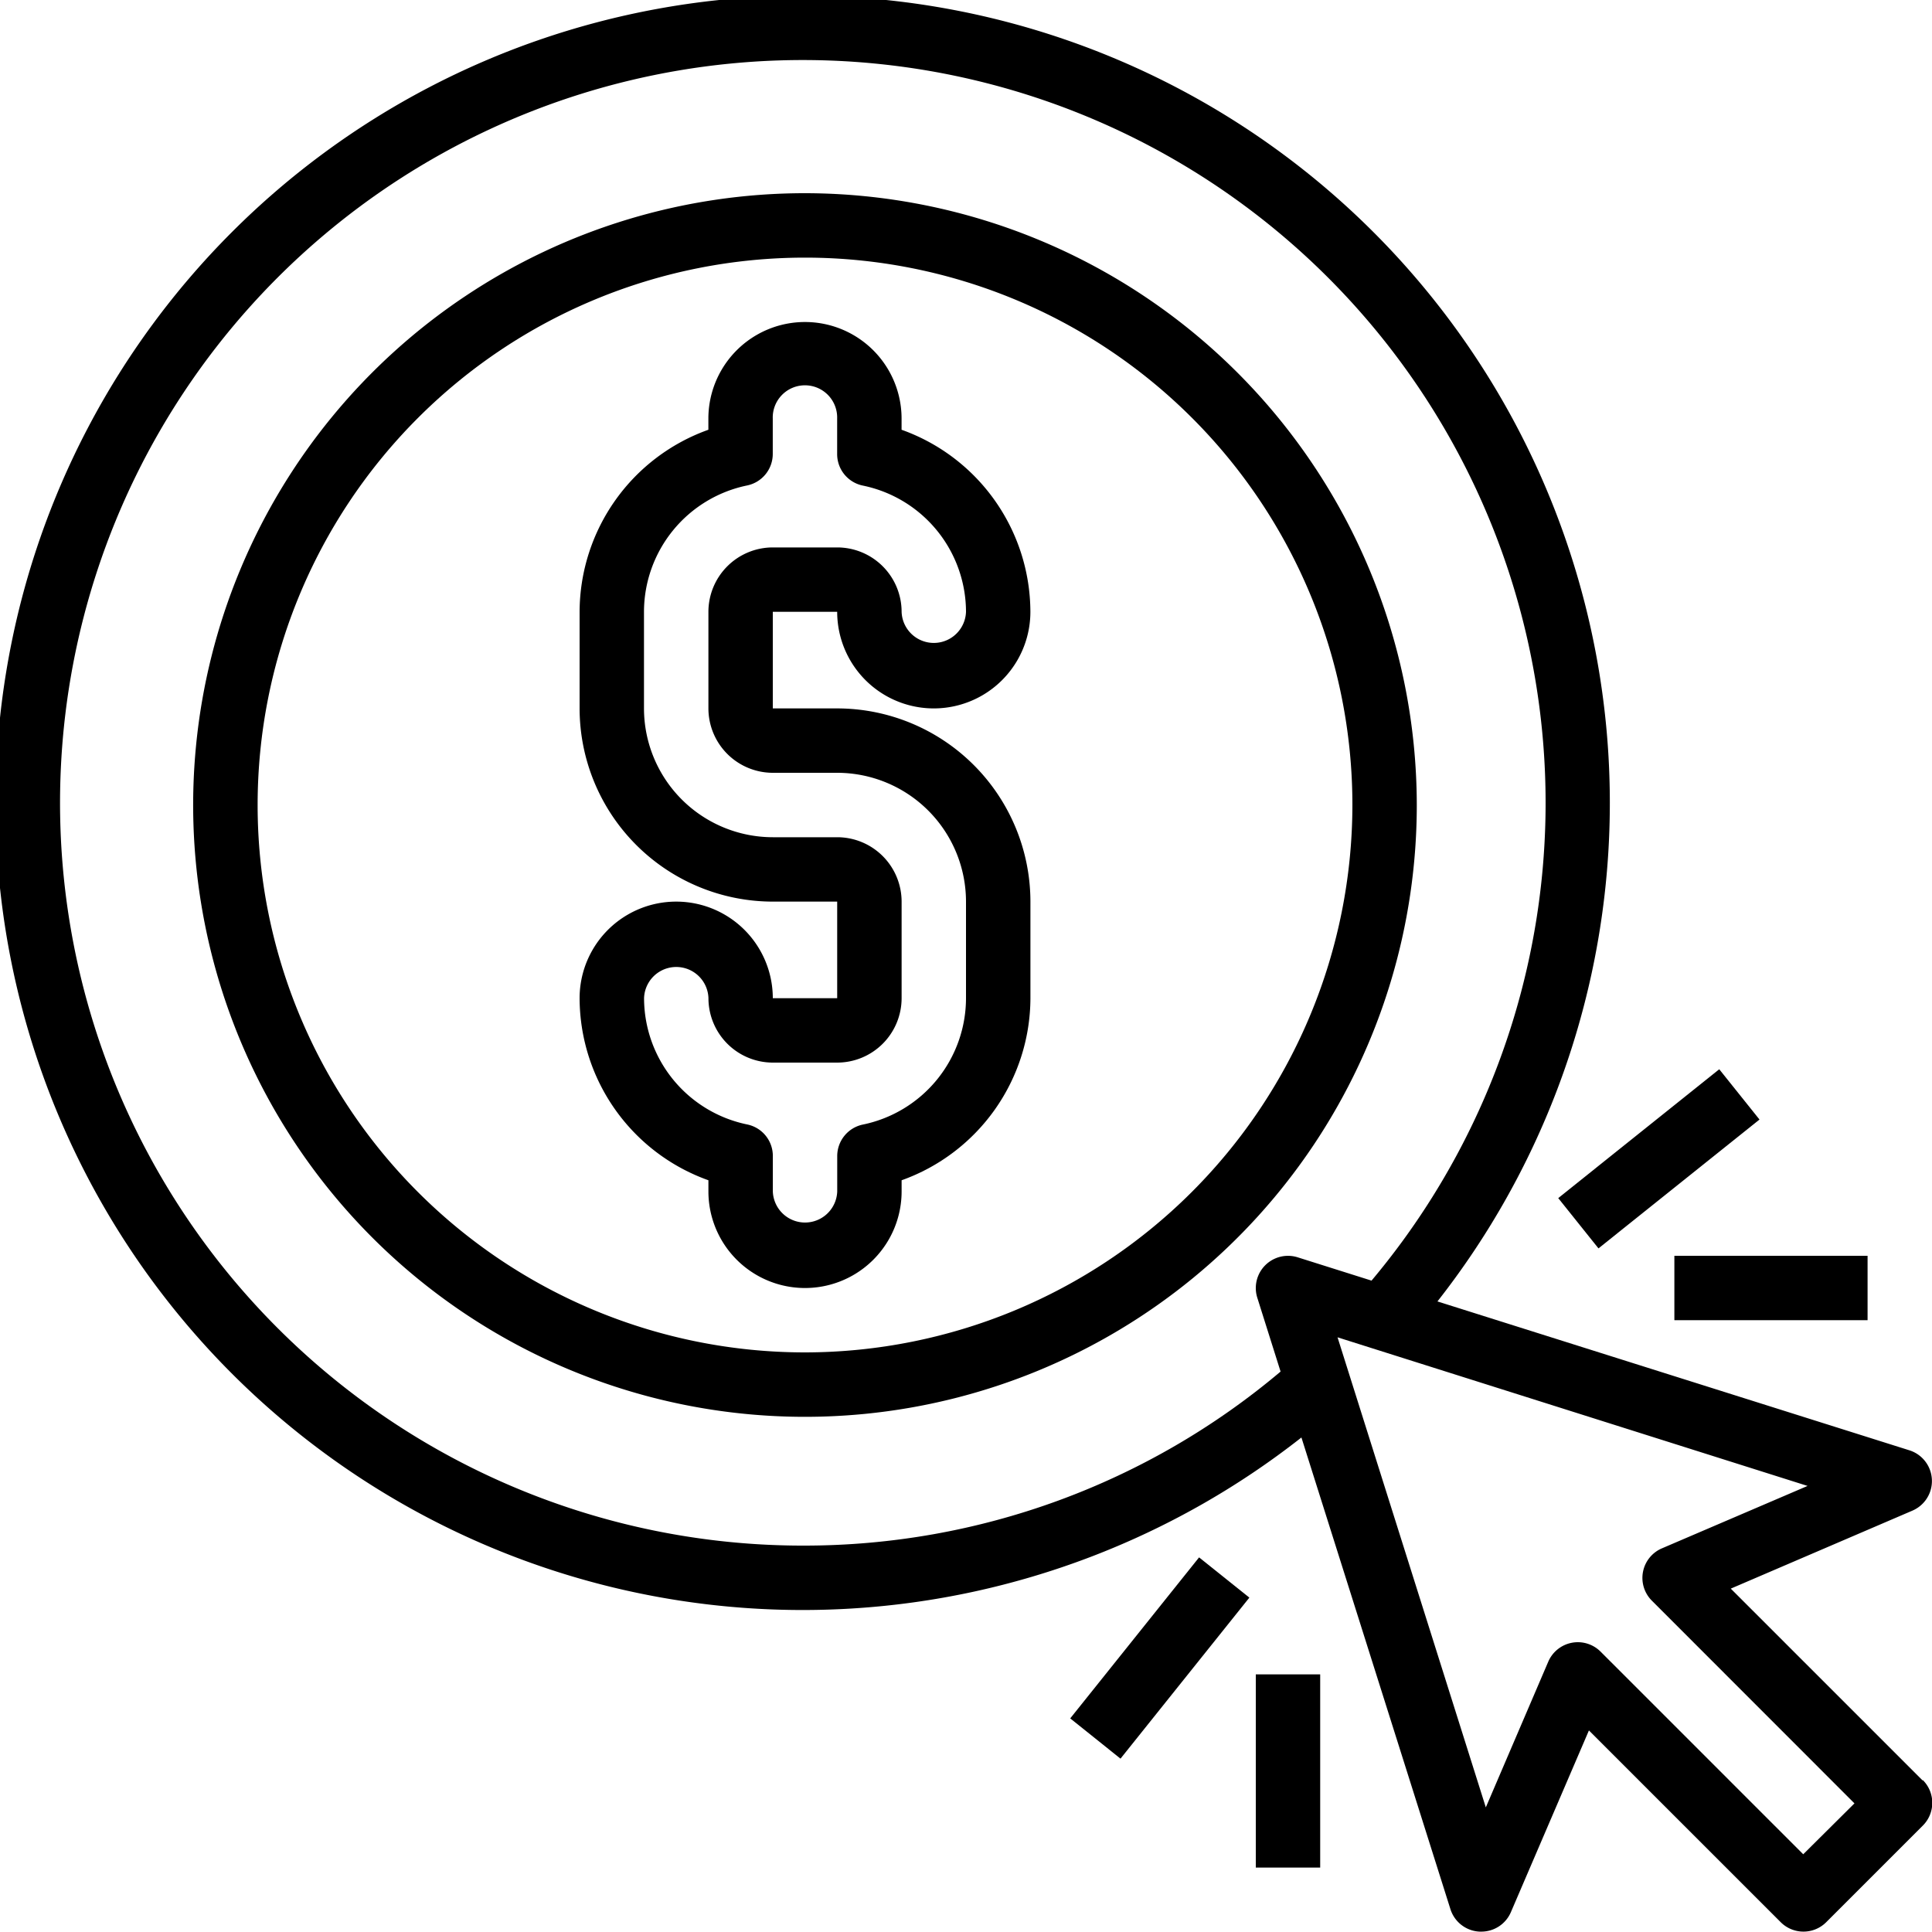
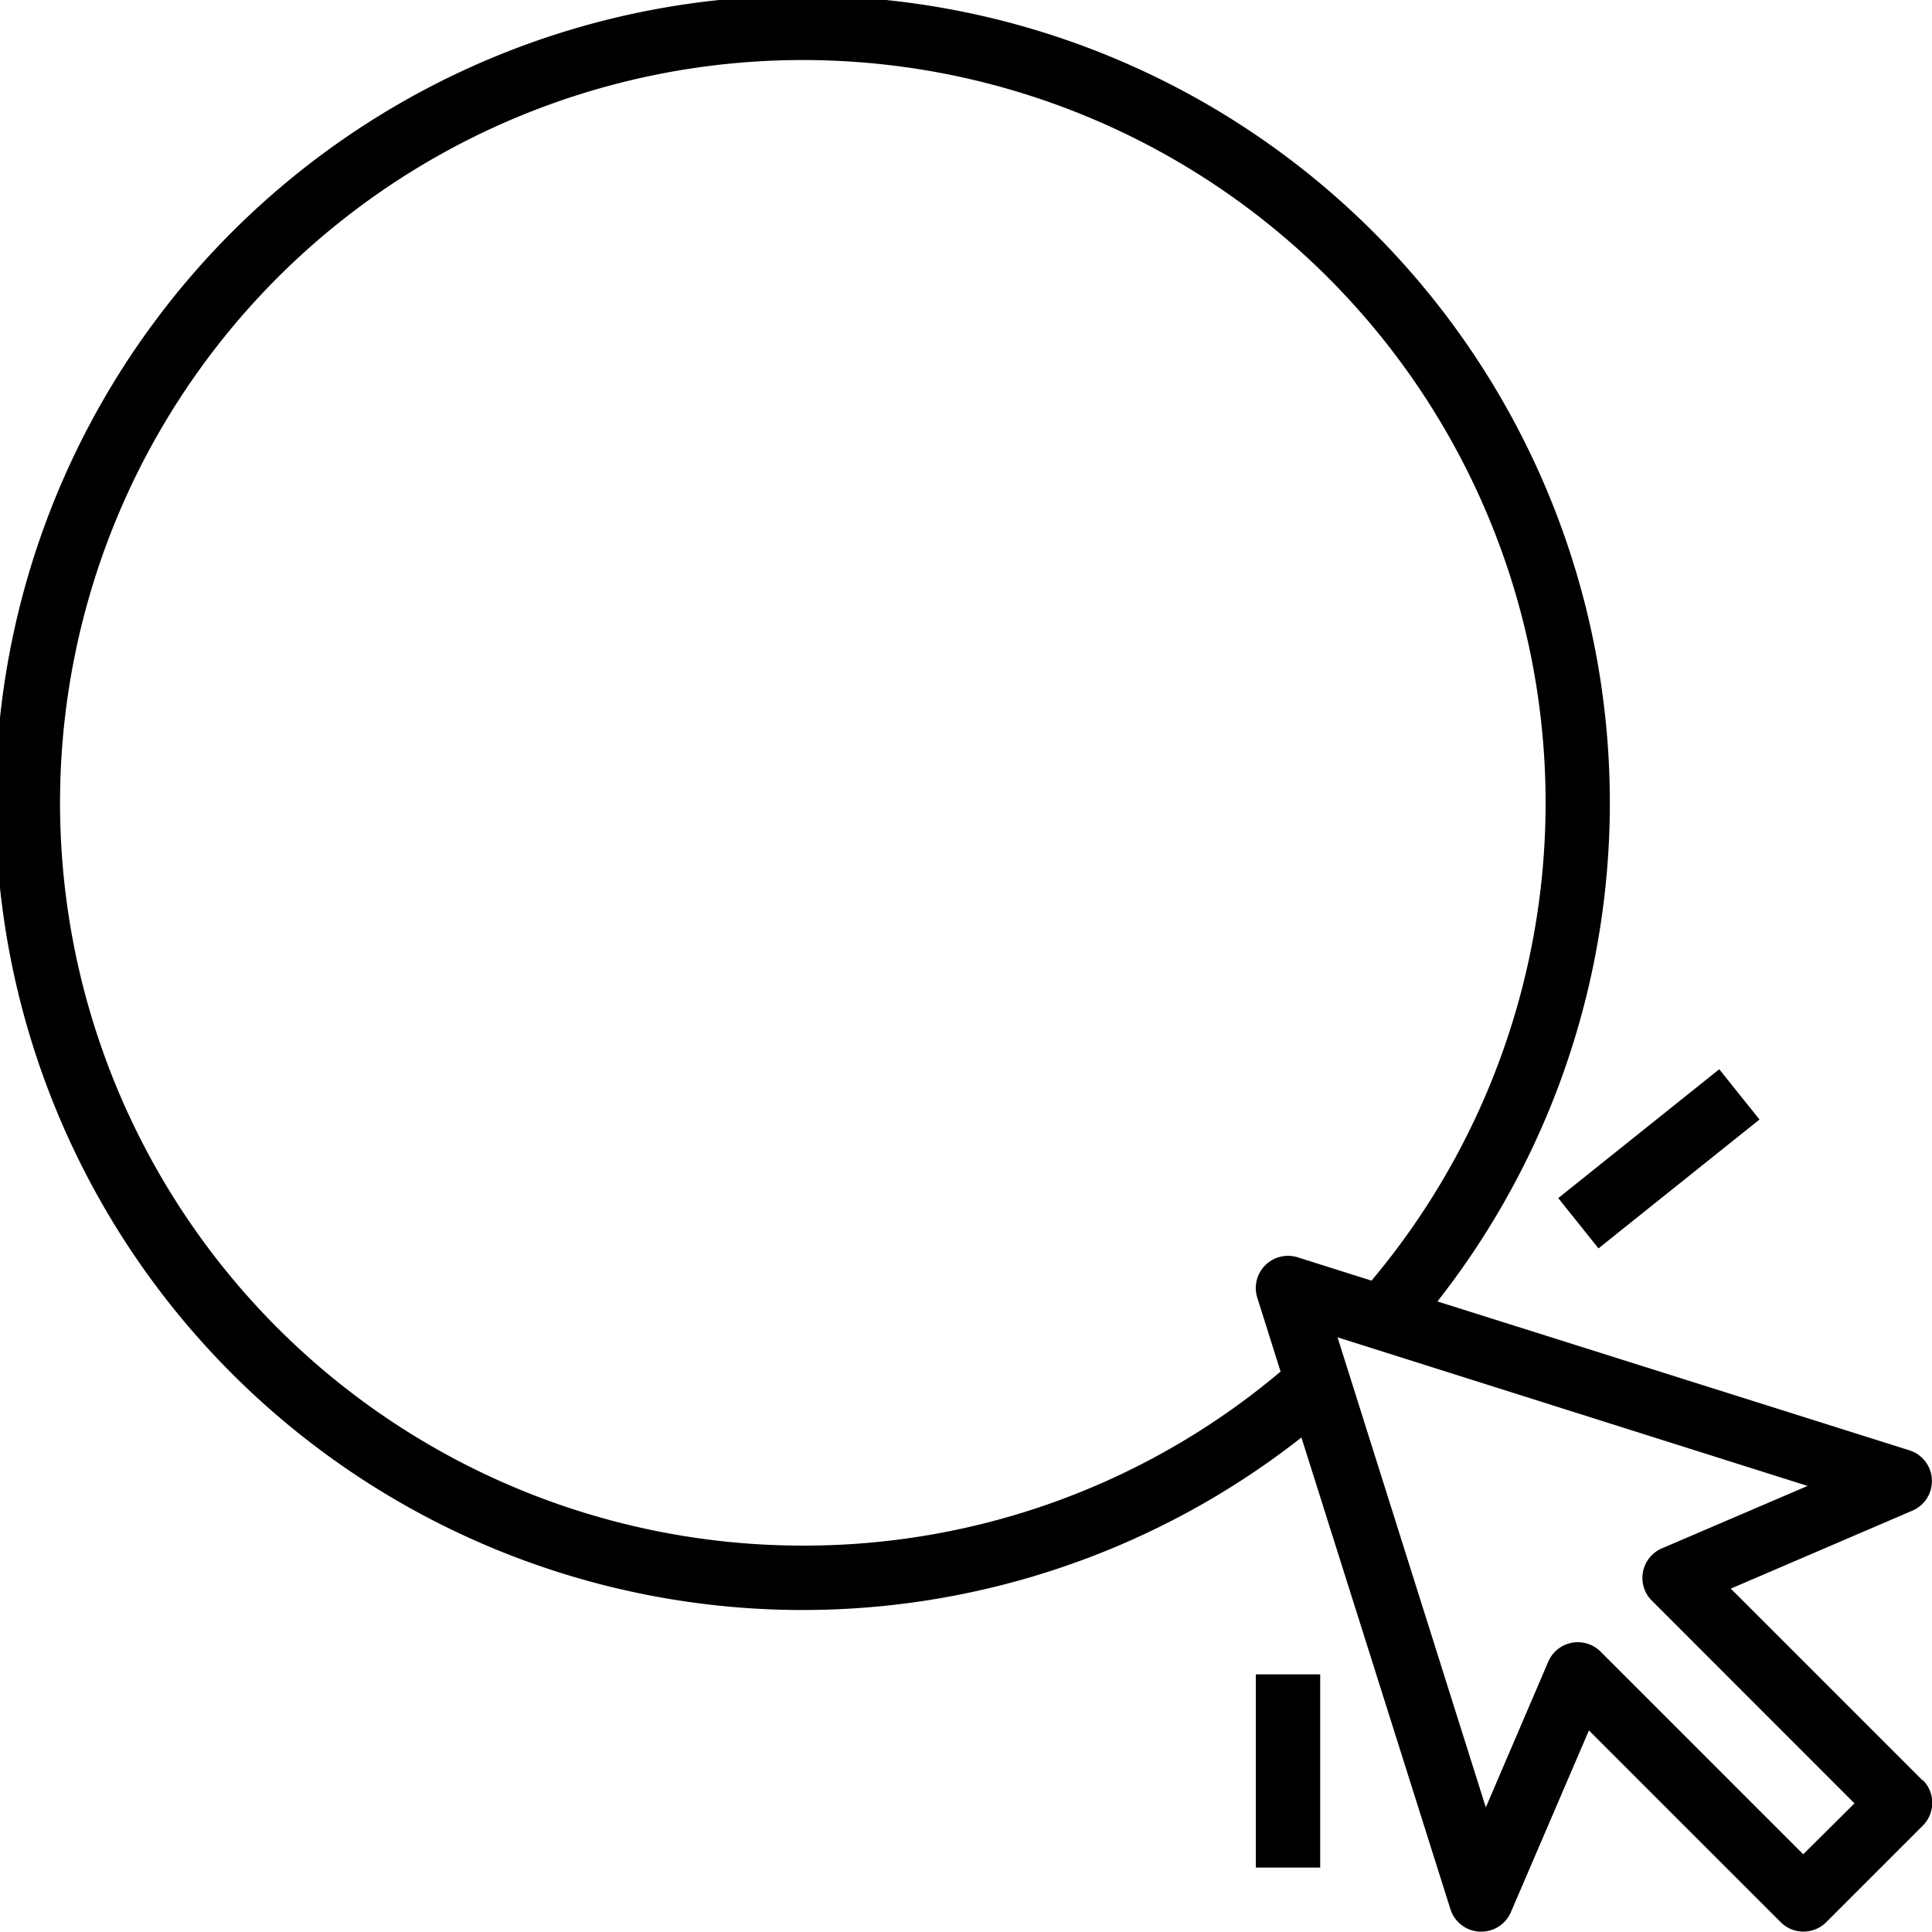
<svg xmlns="http://www.w3.org/2000/svg" width="52" height="52" viewBox="0 0 52 52">
  <g id="pay-per-click_5965909" transform="translate(-2 -2)">
-     <path id="Pfad_16499" data-name="Pfad 16499" d="M26.933,19.8a2.6,2.6,0,0,0,5.2,0,5.219,5.219,0,0,0-3.467-4.9v-.3a2.6,2.6,0,1,0-5.2,0v.3A5.219,5.219,0,0,0,20,19.8v2.6a5.205,5.205,0,0,0,5.2,5.2h1.733v2.6H25.2a2.6,2.6,0,0,0-5.2,0,5.219,5.219,0,0,0,3.467,4.9v.3a2.6,2.6,0,1,0,5.2,0v-.3a5.22,5.22,0,0,0,3.467-4.9V27.6a5.205,5.205,0,0,0-5.2-5.2H25.2V19.8ZM25.2,24.133h1.733A3.47,3.47,0,0,1,30.4,27.6v2.6a3.477,3.477,0,0,1-2.772,3.4.866.866,0,0,0-.694.848V35.4a.867.867,0,0,1-1.733,0v-.955a.864.864,0,0,0-.694-.848,3.477,3.477,0,0,1-2.772-3.4.867.867,0,0,1,1.733,0A1.735,1.735,0,0,0,25.2,31.933h1.733A1.735,1.735,0,0,0,28.667,30.2V27.6a1.735,1.735,0,0,0-1.733-1.733H25.2A3.47,3.47,0,0,1,21.733,22.4V19.8a3.477,3.477,0,0,1,2.772-3.4.866.866,0,0,0,.694-.848V14.6a.867.867,0,1,1,1.733,0v.955a.864.864,0,0,0,.694.848A3.477,3.477,0,0,1,30.4,19.8a.867.867,0,0,1-1.733,0,1.735,1.735,0,0,0-1.733-1.733H25.2A1.735,1.735,0,0,0,23.467,19.8v2.6A1.735,1.735,0,0,0,25.2,24.133Z" transform="translate(-2.4 -1.333)" />
-     <path id="Pfad_16500" data-name="Pfad 16500" d="M24.467,8A16.467,16.467,0,1,0,40.933,24.467,16.485,16.485,0,0,0,24.467,8Zm0,31.2A14.733,14.733,0,1,1,39.2,24.467,14.75,14.75,0,0,1,24.467,39.2Z" transform="translate(-0.8 -0.8)" />
    <path id="Pfad_16501" data-name="Pfad 16501" d="M53.746,49.92l-5.162-5.162,4.891-2.1a.867.867,0,0,0-.081-1.622L40.689,37.028a21.725,21.725,0,1,0-3.661,3.662l4.012,12.7a.865.865,0,0,0,.783.6h.043a.865.865,0,0,0,.8-.525l2.1-4.89,5.162,5.161a.866.866,0,0,0,1.225,0l2.6-2.6a.865.865,0,0,0,0-1.225ZM23.667,43.6a19.992,19.992,0,1,1,15.248-7.132l-1.987-.627a.867.867,0,0,0-1.088,1.087l.627,1.988a19.88,19.88,0,0,1-12.8,4.684Zm26.867,8.308-5.454-5.454a.866.866,0,0,0-1.409.272l-1.68,3.92L38,37.994l12.651,4-3.92,1.68a.865.865,0,0,0-.271,1.408l5.453,5.456Z" />
    <path id="Pfad_16502" data-name="Pfad 16502" d="M0,0H5.549V1.733H0Z" transform="matrix(0.781, -0.625, 0.625, 0.781, 43.94, 34.247)" />
-     <path id="Pfad_16503" data-name="Pfad 16503" d="M54,41h5.2v1.733H54Z" transform="translate(-6.934 -5.2)" />
-     <path id="Pfad_16504" data-name="Pfad 16504" d="M0,0H5.549V1.733H0Z" transform="matrix(0.625, -0.781, 0.781, 0.625, 30.805, 48.251)" />
    <path id="Pfad_16505" data-name="Pfad 16505" d="M41,54h1.733v5.2H41Z" transform="translate(-5.2 -6.934)" />
  </g>
</svg>